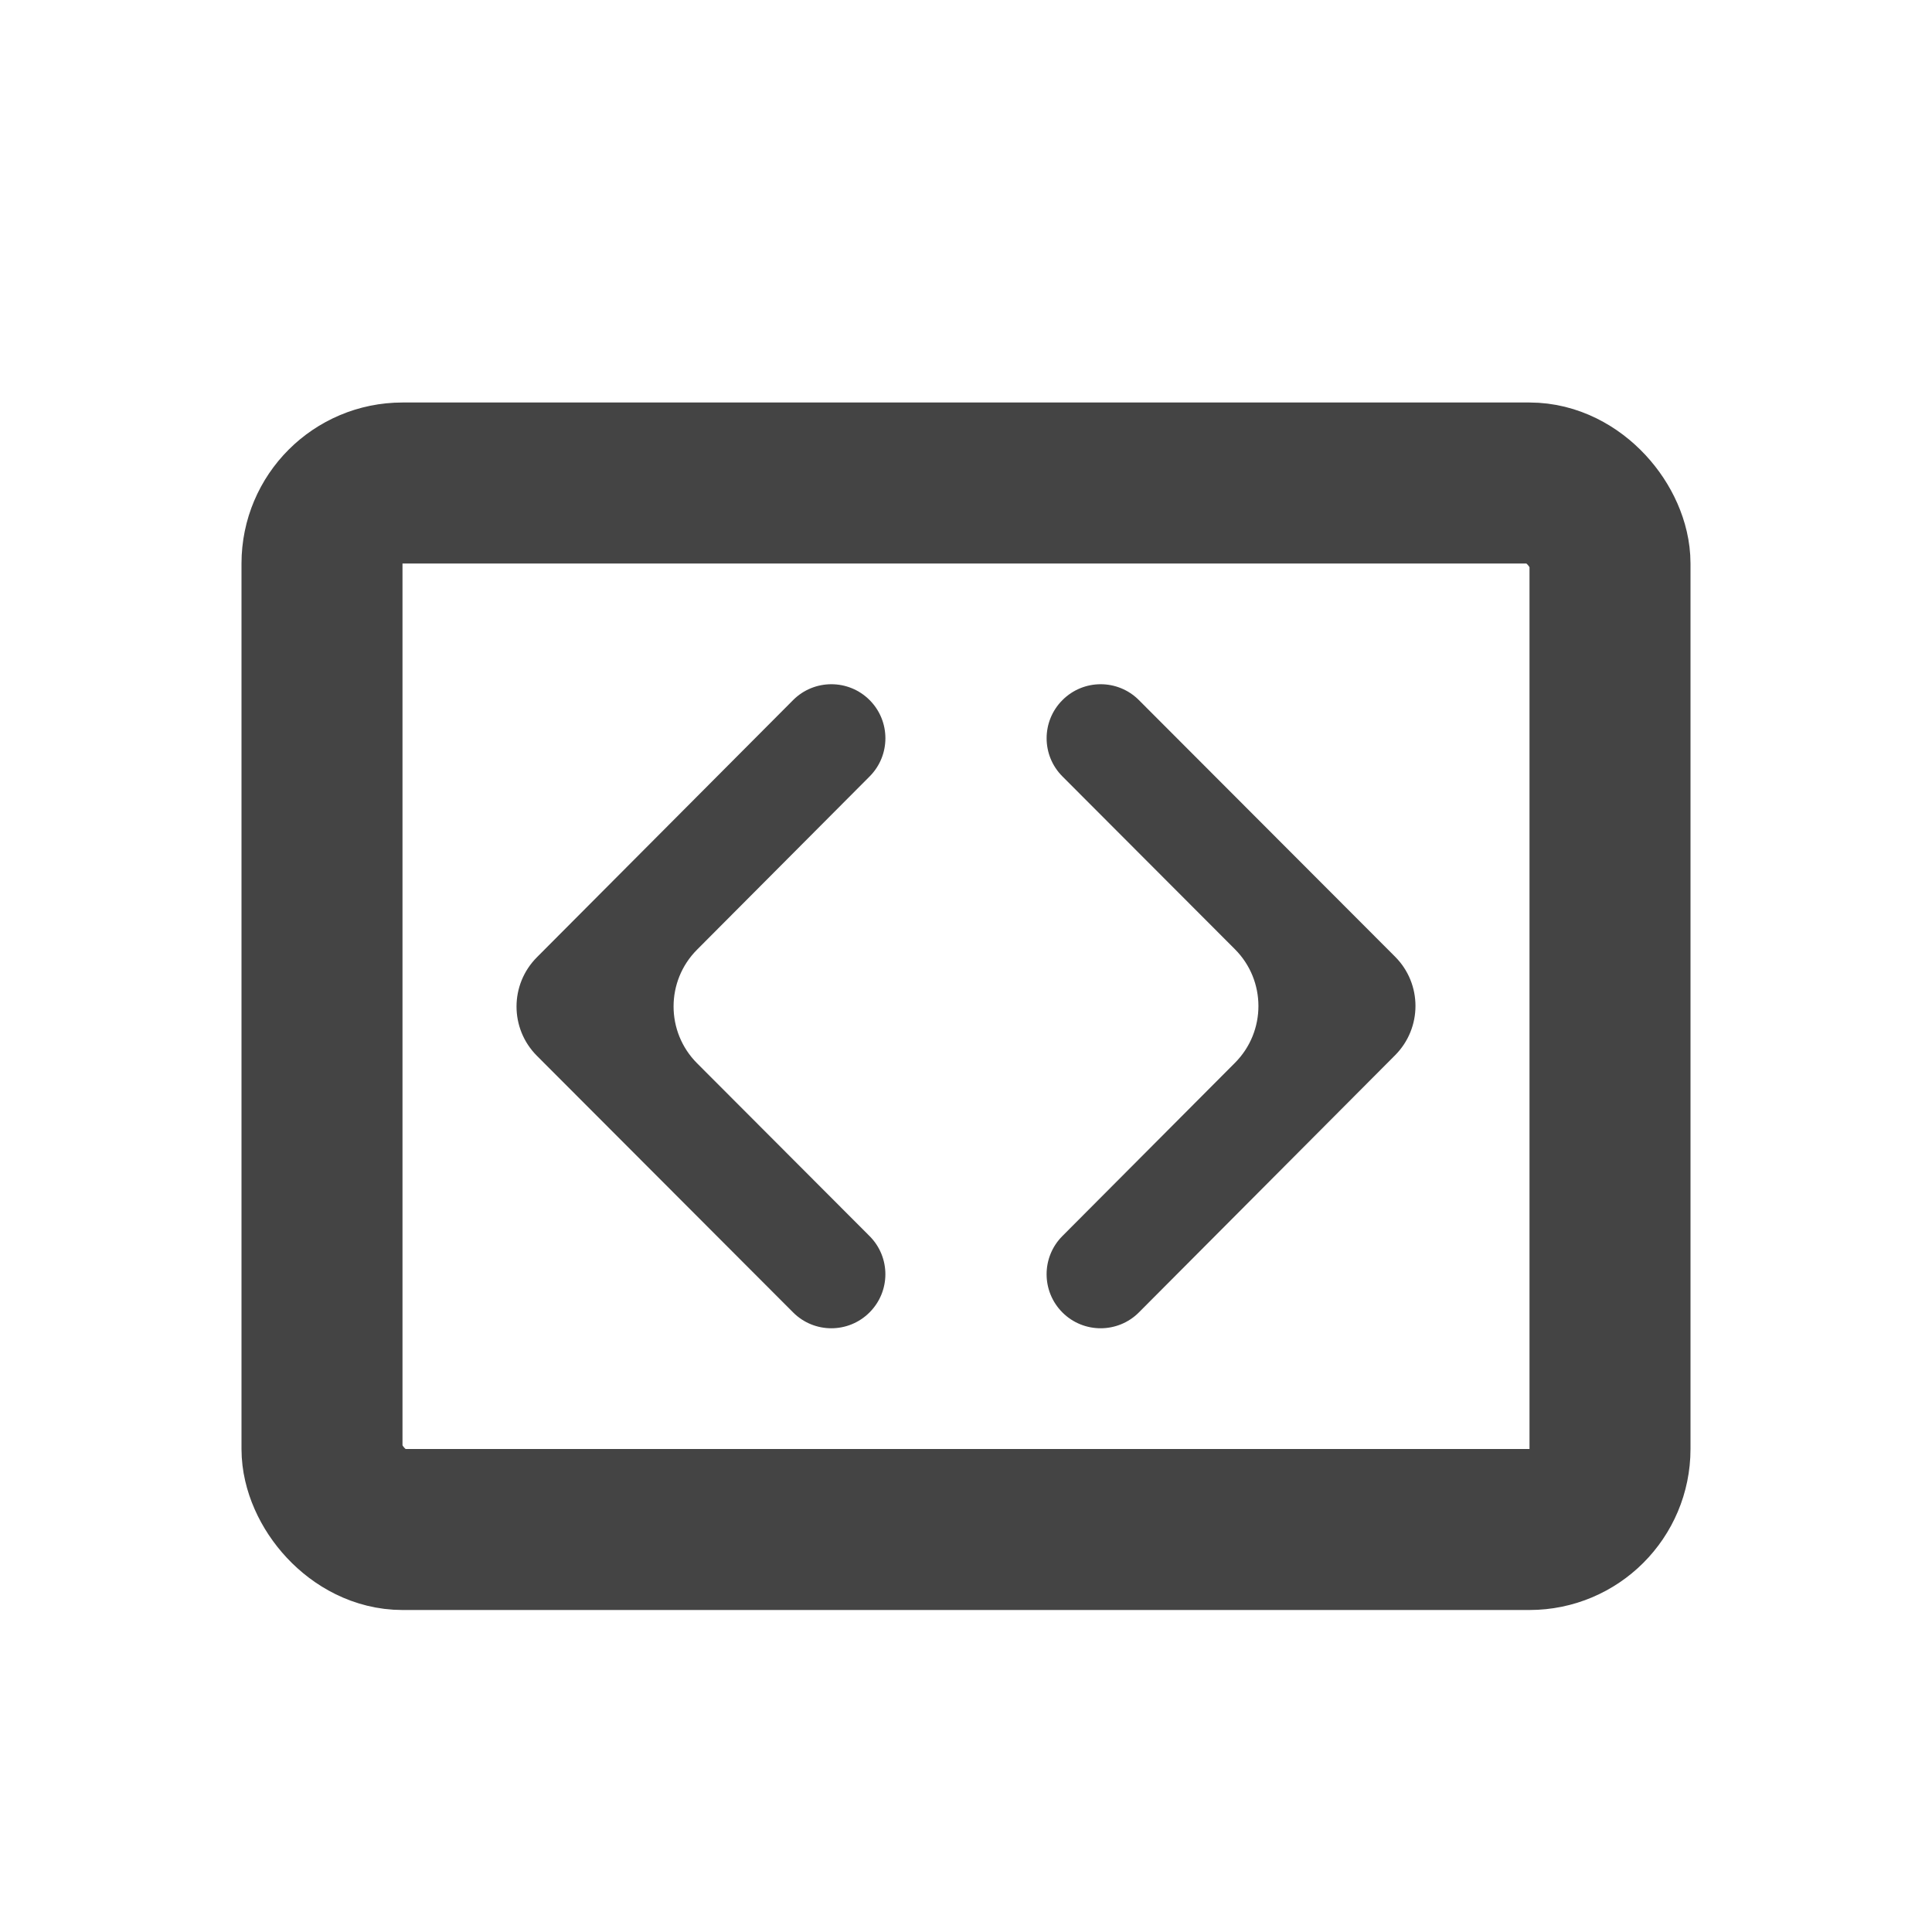
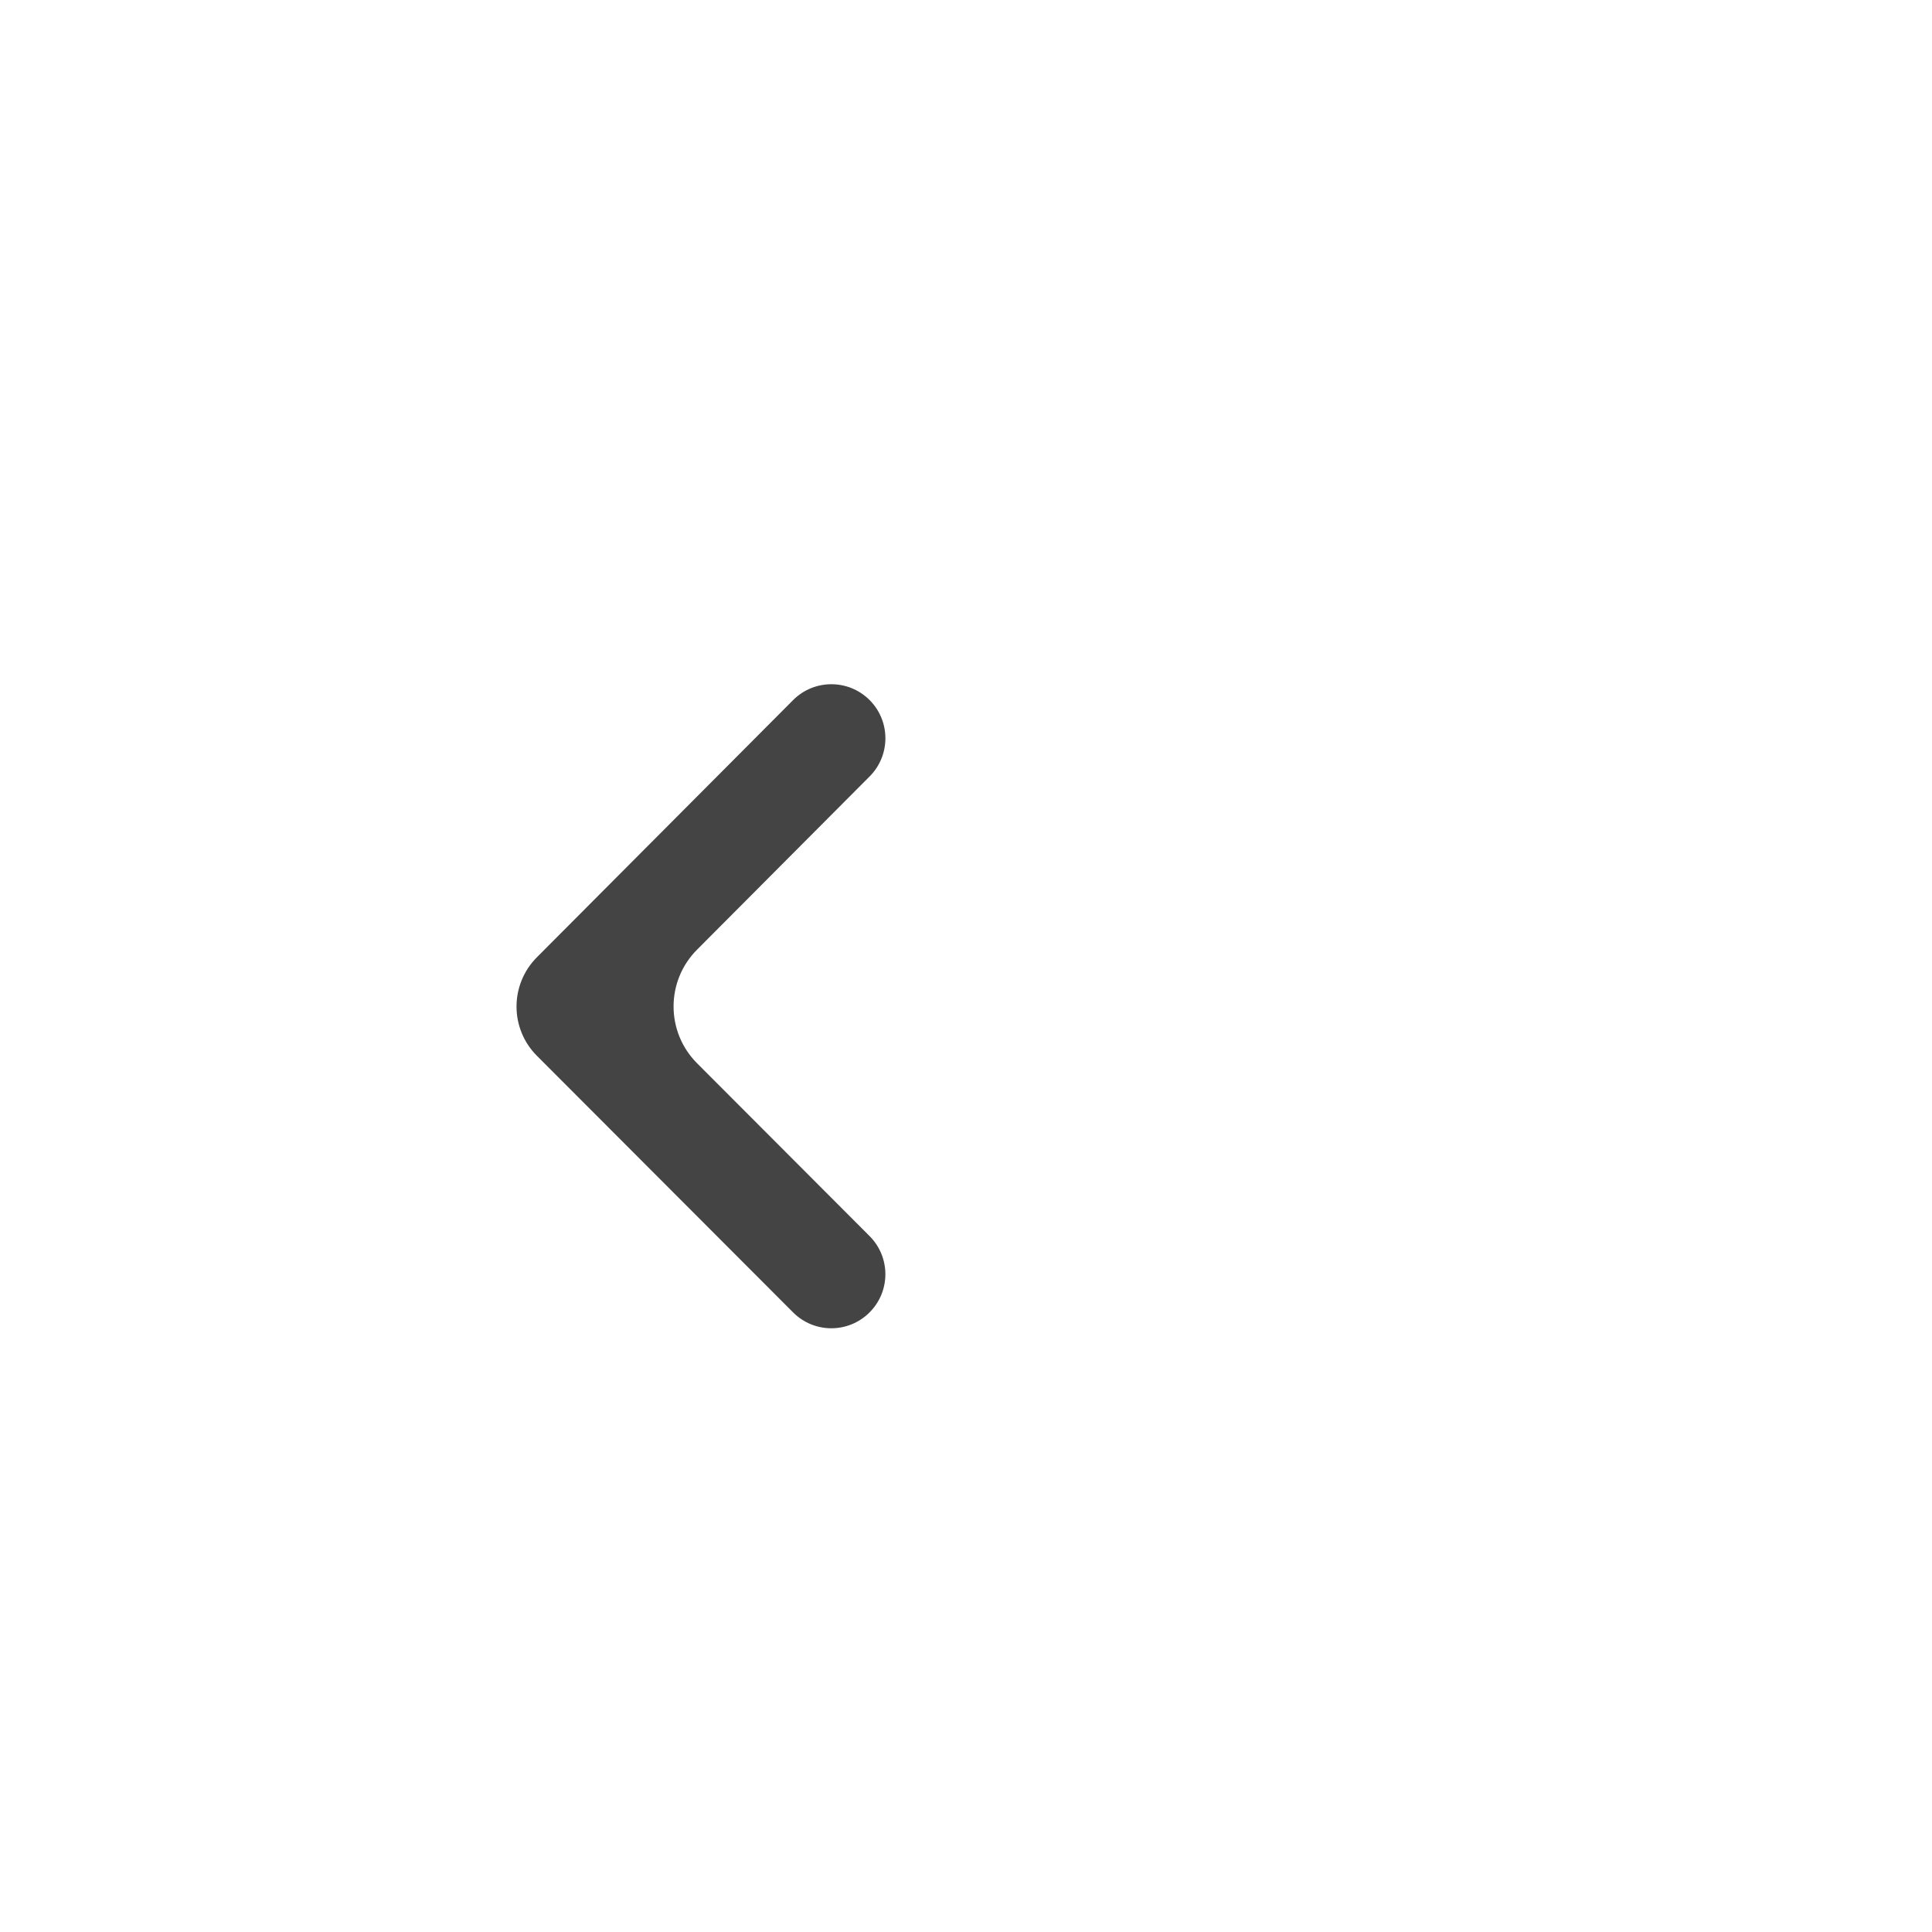
<svg xmlns="http://www.w3.org/2000/svg" width="24" height="24" viewBox="0 0 24 24" fill="none">
-   <rect x="4" y="6" width="16" height="13" rx="1" stroke="#444444" stroke-width="2" />
-   <path fill-rule="evenodd" clip-rule="evenodd" d="M14.148 8.697C13.886 8.434 13.46 8.434 13.198 8.697V8.697C12.936 8.959 12.936 9.383 13.198 9.645L15.34 11.791C15.73 12.181 15.73 12.813 15.341 13.203L13.197 15.355C12.936 15.617 12.936 16.041 13.197 16.303V16.303C13.459 16.566 13.886 16.566 14.148 16.303L17.33 13.109V13.109C17.668 12.77 17.668 12.222 17.33 11.884L14.148 8.697Z" fill="#444444" />
  <path fill-rule="evenodd" clip-rule="evenodd" d="M9.852 16.303C10.114 16.566 10.54 16.566 10.802 16.303V16.303C11.064 16.041 11.064 15.617 10.802 15.355L8.66 13.209C8.27 12.819 8.27 12.187 8.659 11.797L10.803 9.645C11.064 9.383 11.064 8.959 10.803 8.697V8.697C10.541 8.434 10.114 8.434 9.852 8.697L6.67 11.891V11.891C6.332 12.23 6.332 12.778 6.67 13.116L9.852 16.303Z" fill="#444444" />
</svg>